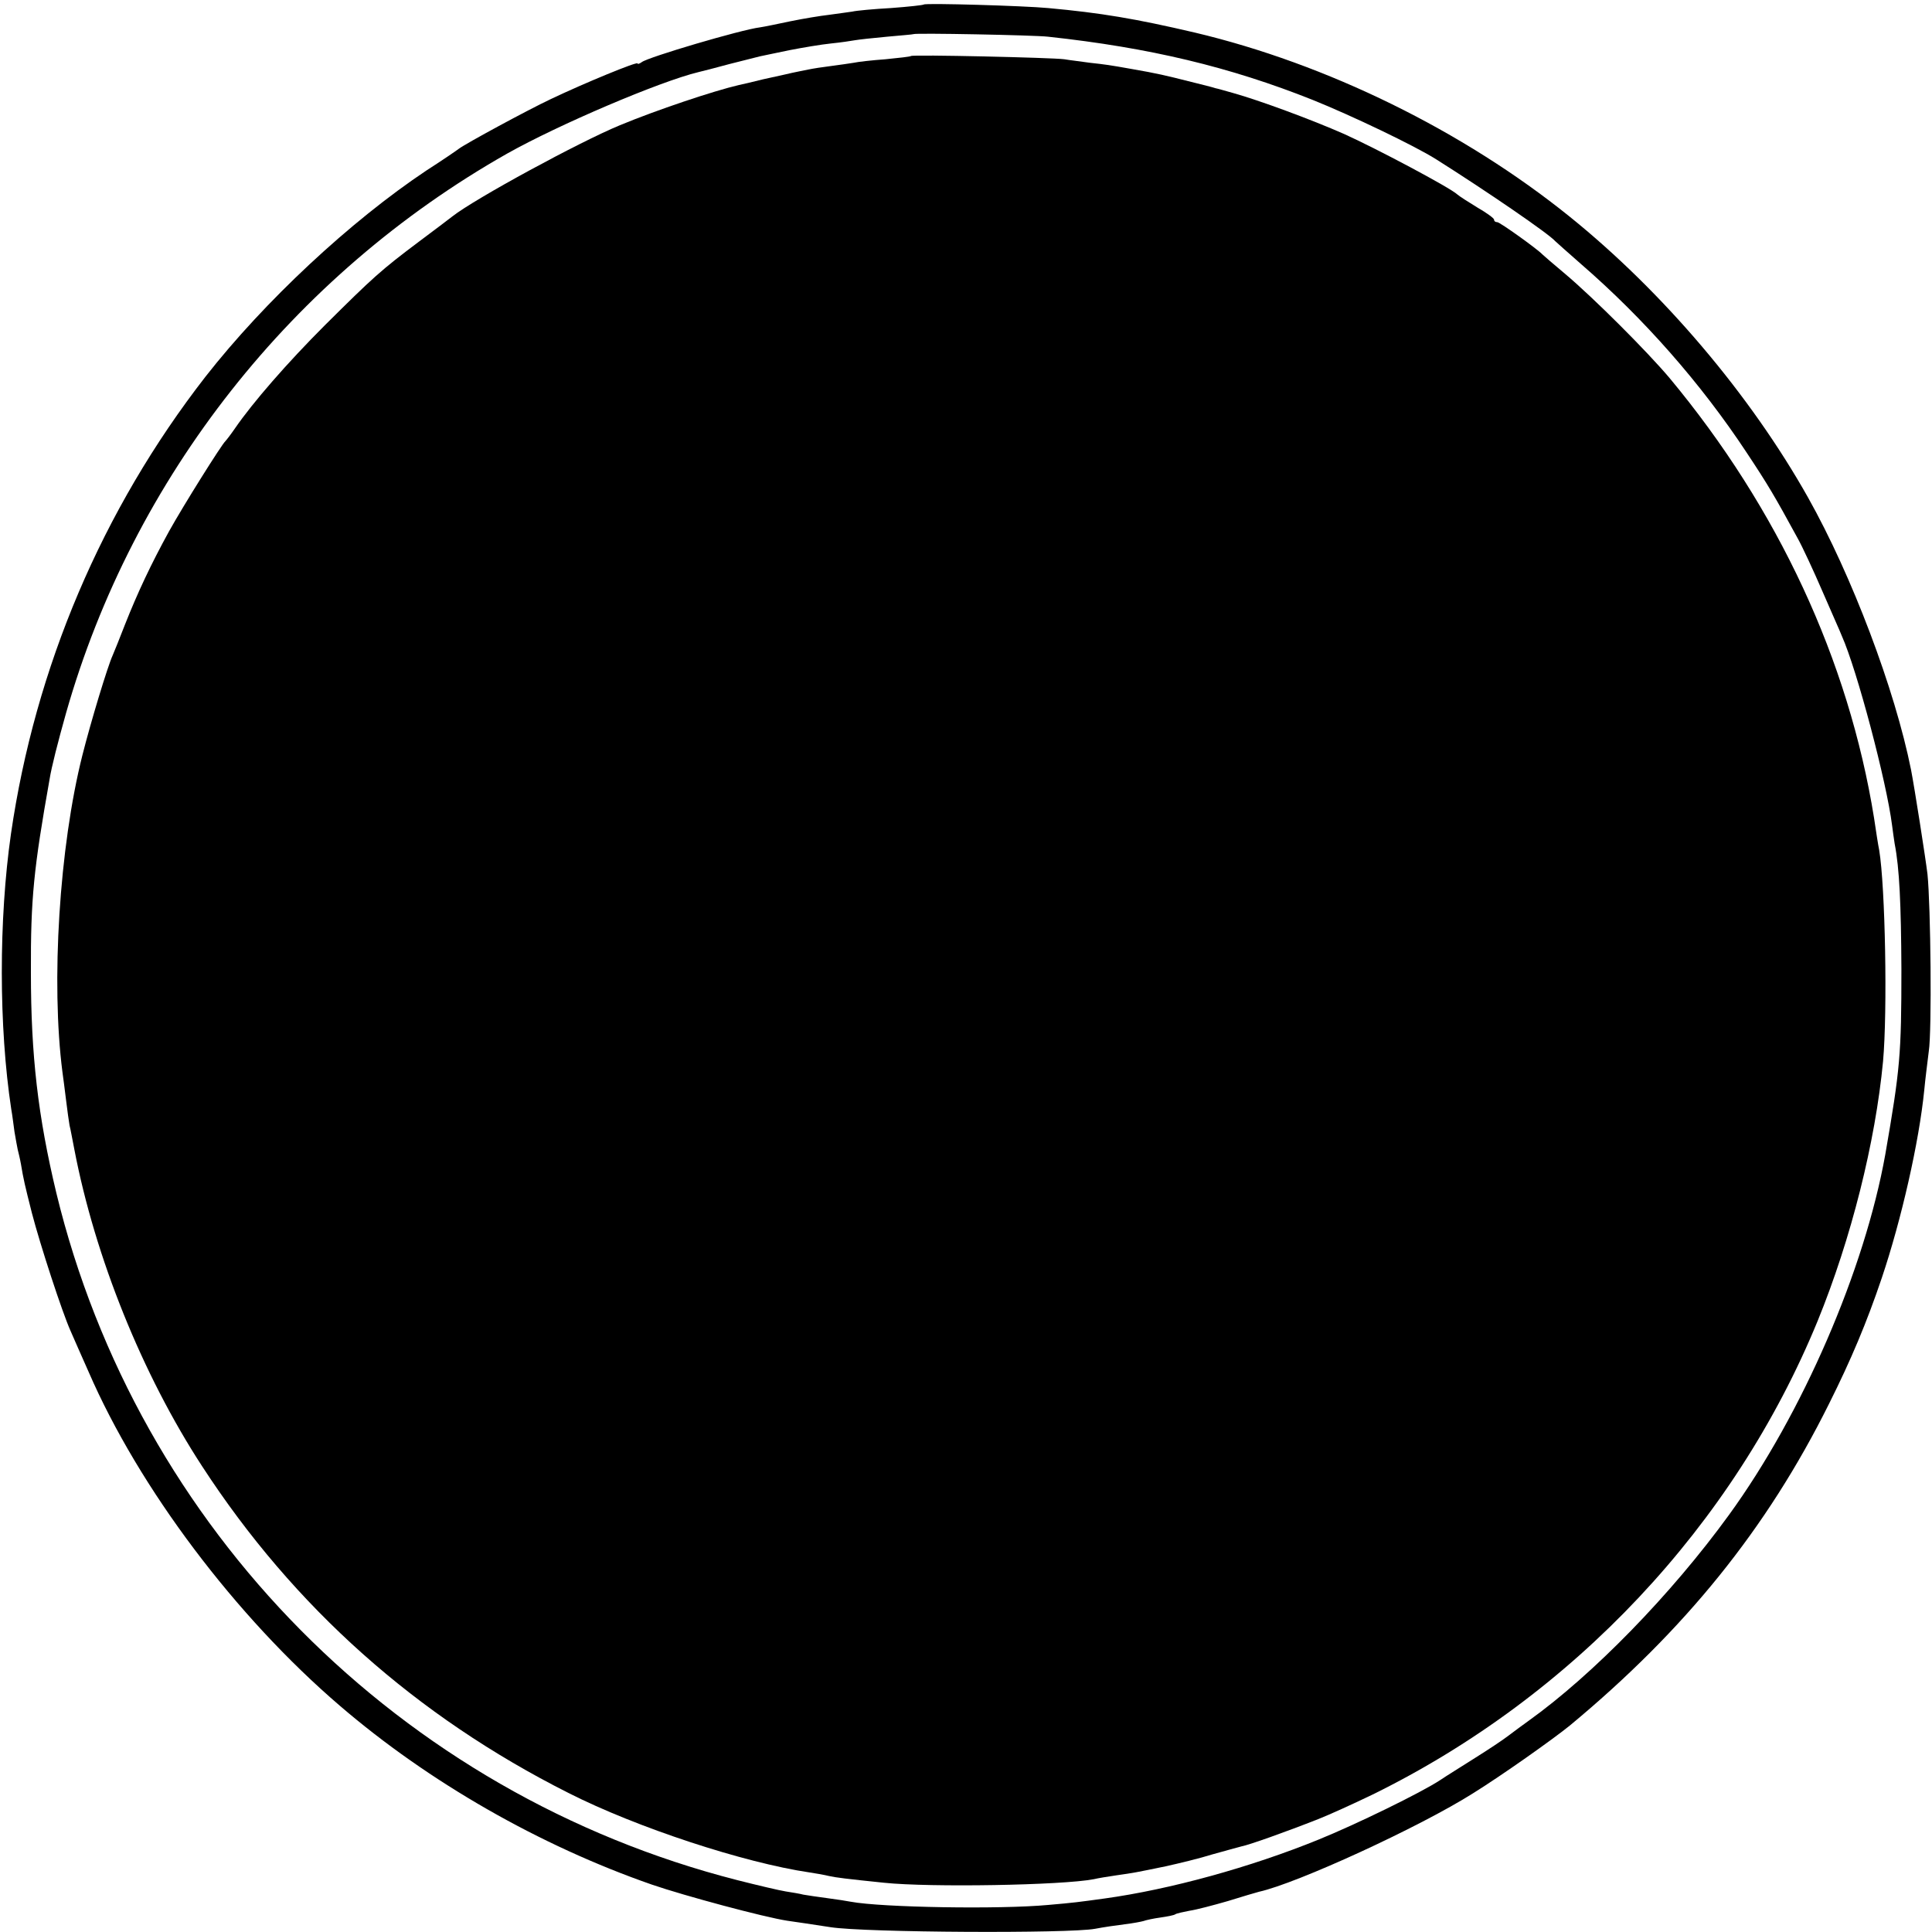
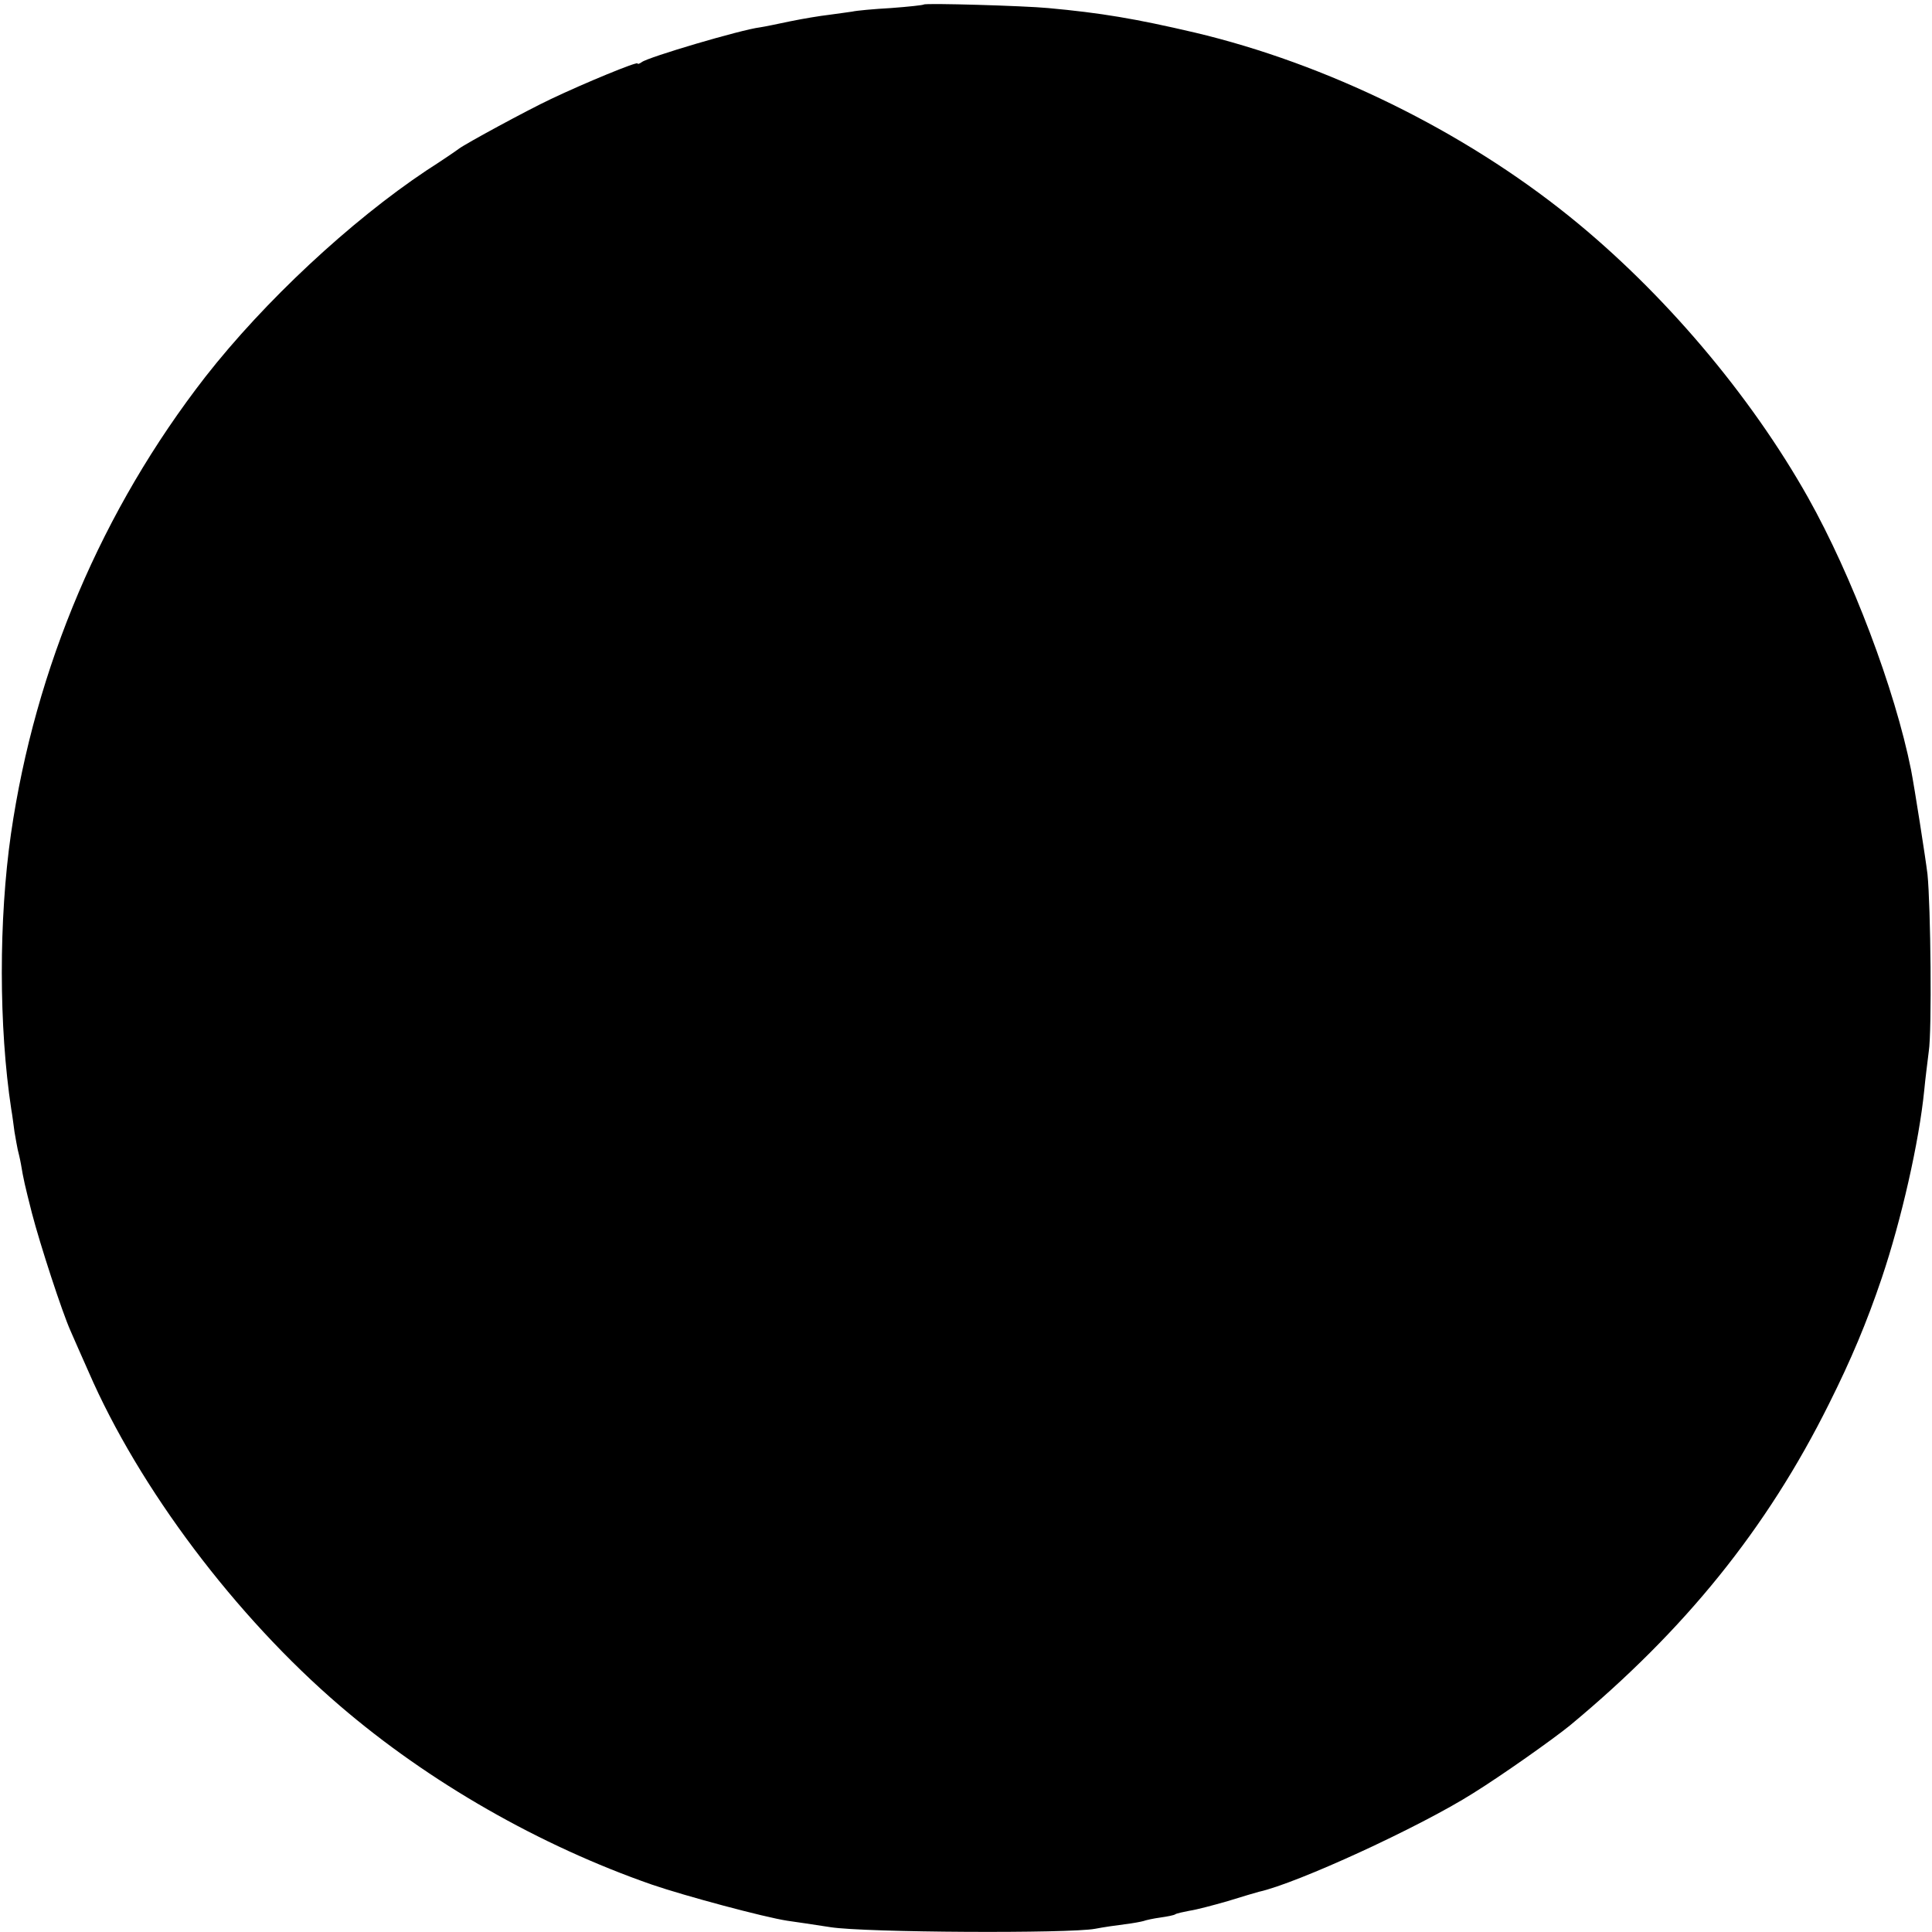
<svg xmlns="http://www.w3.org/2000/svg" version="1.0" width="600pt" height="600pt" viewBox="0 0 600 600" preserveAspectRatio="xMidYMid meet">
  <g transform="translate(0,600) scale(0.1,-0.1)" fill="#000000" stroke="none">
-     <path d="M2869 5986 c-2 -2 -48 -7 -102 -11 -54 -3 -108 -8 -120 -11 -12 -2 -44 -6 -72 -10 -27 -3 -81 -12 -120 -20 -38 -8 -81 -17 -95 -19 -58 -7 -349 -93 -367 -108 -7 -5 -13 -7 -13 -4 0 7 -165 -61 -270 -111 -72 -34 -264 -138 -285 -154 -5 -4 -50 -35 -100 -67 -237 -158 -504 -407 -687 -641 -321 -413 -529 -903 -604 -1420 -38 -265 -38 -599 1 -855 3 -16 7 -48 10 -70 4 -22 8 -47 10 -55 2 -8 7 -28 10 -45 8 -48 12 -65 34 -152 26 -100 94 -308 120 -366 10 -23 35 -80 56 -127 157 -362 457 -760 780 -1037 277 -238 622 -435 970 -556 102 -35 348 -101 420 -112 22 -3 82 -12 134 -20 108 -17 743 -20 822 -5 26 5 67 11 92 14 25 3 51 8 58 10 8 3 31 8 53 11 21 3 42 7 46 10 4 3 24 7 44 11 21 3 74 17 119 30 45 14 89 27 97 29 118 26 499 201 665 306 90 56 247 167 300 210 357 296 612 611 805 999 69 138 117 252 164 391 61 181 116 423 132 584 3 33 10 87 14 120 10 64 6 451 -4 550 -6 50 -40 267 -51 324 -50 250 -184 604 -320 846 -180 320 -451 639 -740 872 -331 267 -755 475 -1165 572 -184 43 -291 61 -455 76 -74 7 -381 16 -386 11z m386 -100 c315 -34 565 -94 821 -196 122 -49 316 -142 383 -184 160 -101 351 -232 371 -255 3 -3 39 -35 80 -71 195 -169 372 -370 514 -585 67 -101 87 -135 159 -267 14 -25 49 -100 77 -165 28 -65 56 -127 60 -138 47 -105 139 -453 156 -588 2 -17 6 -43 8 -57 15 -76 20 -189 21 -390 0 -265 -4 -310 -50 -575 -64 -358 -257 -805 -485 -1119 -179 -247 -424 -498 -624 -641 -15 -11 -43 -31 -61 -45 -18 -14 -65 -45 -105 -70 -39 -25 -88 -55 -107 -68 -59 -39 -262 -138 -378 -185 -211 -86 -462 -155 -665 -183 -80 -11 -94 -13 -175 -20 -150 -14 -516 -8 -613 10 -9 2 -42 7 -72 11 -30 4 -64 9 -75 11 -11 3 -36 7 -55 10 -19 3 -87 19 -150 35 -1048 268 -1862 1090 -2115 2134 -57 238 -79 427 -79 685 -1 230 9 324 58 600 6 38 26 116 51 205 208 732 703 1360 1370 1738 160 90 474 224 594 253 9 2 52 13 96 25 44 11 87 22 95 24 8 2 49 10 91 19 41 8 100 18 130 21 30 3 63 8 74 10 11 2 56 7 100 11 44 4 81 7 82 8 5 4 374 -3 418 -8z" />
-     <path d="M2829 5826 c-2 -2 -38 -6 -79 -10 -41 -3 -86 -8 -99 -11 -14 -2 -45 -7 -70 -10 -25 -3 -57 -8 -71 -11 -14 -3 -36 -7 -49 -10 -12 -3 -53 -12 -90 -20 -36 -9 -70 -17 -76 -18 -78 -18 -257 -78 -370 -125 -126 -52 -450 -228 -520 -283 -5 -4 -51 -39 -102 -77 -120 -90 -144 -112 -294 -261 -117 -117 -224 -240 -279 -320 -13 -19 -27 -37 -30 -40 -12 -11 -130 -199 -175 -280 -56 -102 -97 -189 -137 -290 -16 -41 -33 -84 -38 -95 -16 -35 -68 -207 -94 -310 -72 -285 -98 -707 -62 -985 2 -14 7 -52 11 -85 4 -33 9 -69 11 -80 3 -11 9 -45 15 -75 64 -334 211 -699 397 -984 285 -438 665 -776 1137 -1014 213 -108 546 -217 749 -247 21 -3 48 -8 60 -11 22 -5 55 -9 171 -21 143 -15 553 -8 652 11 12 3 43 8 70 12 56 8 56 8 153 28 41 9 107 25 145 37 39 11 80 22 91 25 22 4 135 44 239 85 33 13 108 47 168 76 623 306 1122 837 1382 1471 104 255 179 554 203 806 14 156 7 542 -12 656 -3 14 -10 59 -16 100 -79 490 -298 961 -635 1366 -70 83 -236 249 -325 324 -36 30 -67 57 -70 60 -16 17 -132 100 -140 100 -6 0 -10 3 -10 8 0 4 -23 21 -51 37 -28 17 -56 35 -63 41 -22 21 -254 144 -352 188 -102 45 -265 105 -344 127 -25 7 -49 14 -55 15 -5 2 -44 12 -85 22 -67 17 -96 24 -177 38 -67 12 -82 14 -128 19 -27 4 -63 8 -80 11 -36 5 -471 15 -476 10z" />
+     <path d="M2869 5986 c-2 -2 -48 -7 -102 -11 -54 -3 -108 -8 -120 -11 -12 -2 -44 -6 -72 -10 -27 -3 -81 -12 -120 -20 -38 -8 -81 -17 -95 -19 -58 -7 -349 -93 -367 -108 -7 -5 -13 -7 -13 -4 0 7 -165 -61 -270 -111 -72 -34 -264 -138 -285 -154 -5 -4 -50 -35 -100 -67 -237 -158 -504 -407 -687 -641 -321 -413 -529 -903 -604 -1420 -38 -265 -38 -599 1 -855 3 -16 7 -48 10 -70 4 -22 8 -47 10 -55 2 -8 7 -28 10 -45 8 -48 12 -65 34 -152 26 -100 94 -308 120 -366 10 -23 35 -80 56 -127 157 -362 457 -760 780 -1037 277 -238 622 -435 970 -556 102 -35 348 -101 420 -112 22 -3 82 -12 134 -20 108 -17 743 -20 822 -5 26 5 67 11 92 14 25 3 51 8 58 10 8 3 31 8 53 11 21 3 42 7 46 10 4 3 24 7 44 11 21 3 74 17 119 30 45 14 89 27 97 29 118 26 499 201 665 306 90 56 247 167 300 210 357 296 612 611 805 999 69 138 117 252 164 391 61 181 116 423 132 584 3 33 10 87 14 120 10 64 6 451 -4 550 -6 50 -40 267 -51 324 -50 250 -184 604 -320 846 -180 320 -451 639 -740 872 -331 267 -755 475 -1165 572 -184 43 -291 61 -455 76 -74 7 -381 16 -386 11z m386 -100 z" />
  </g>
</svg>